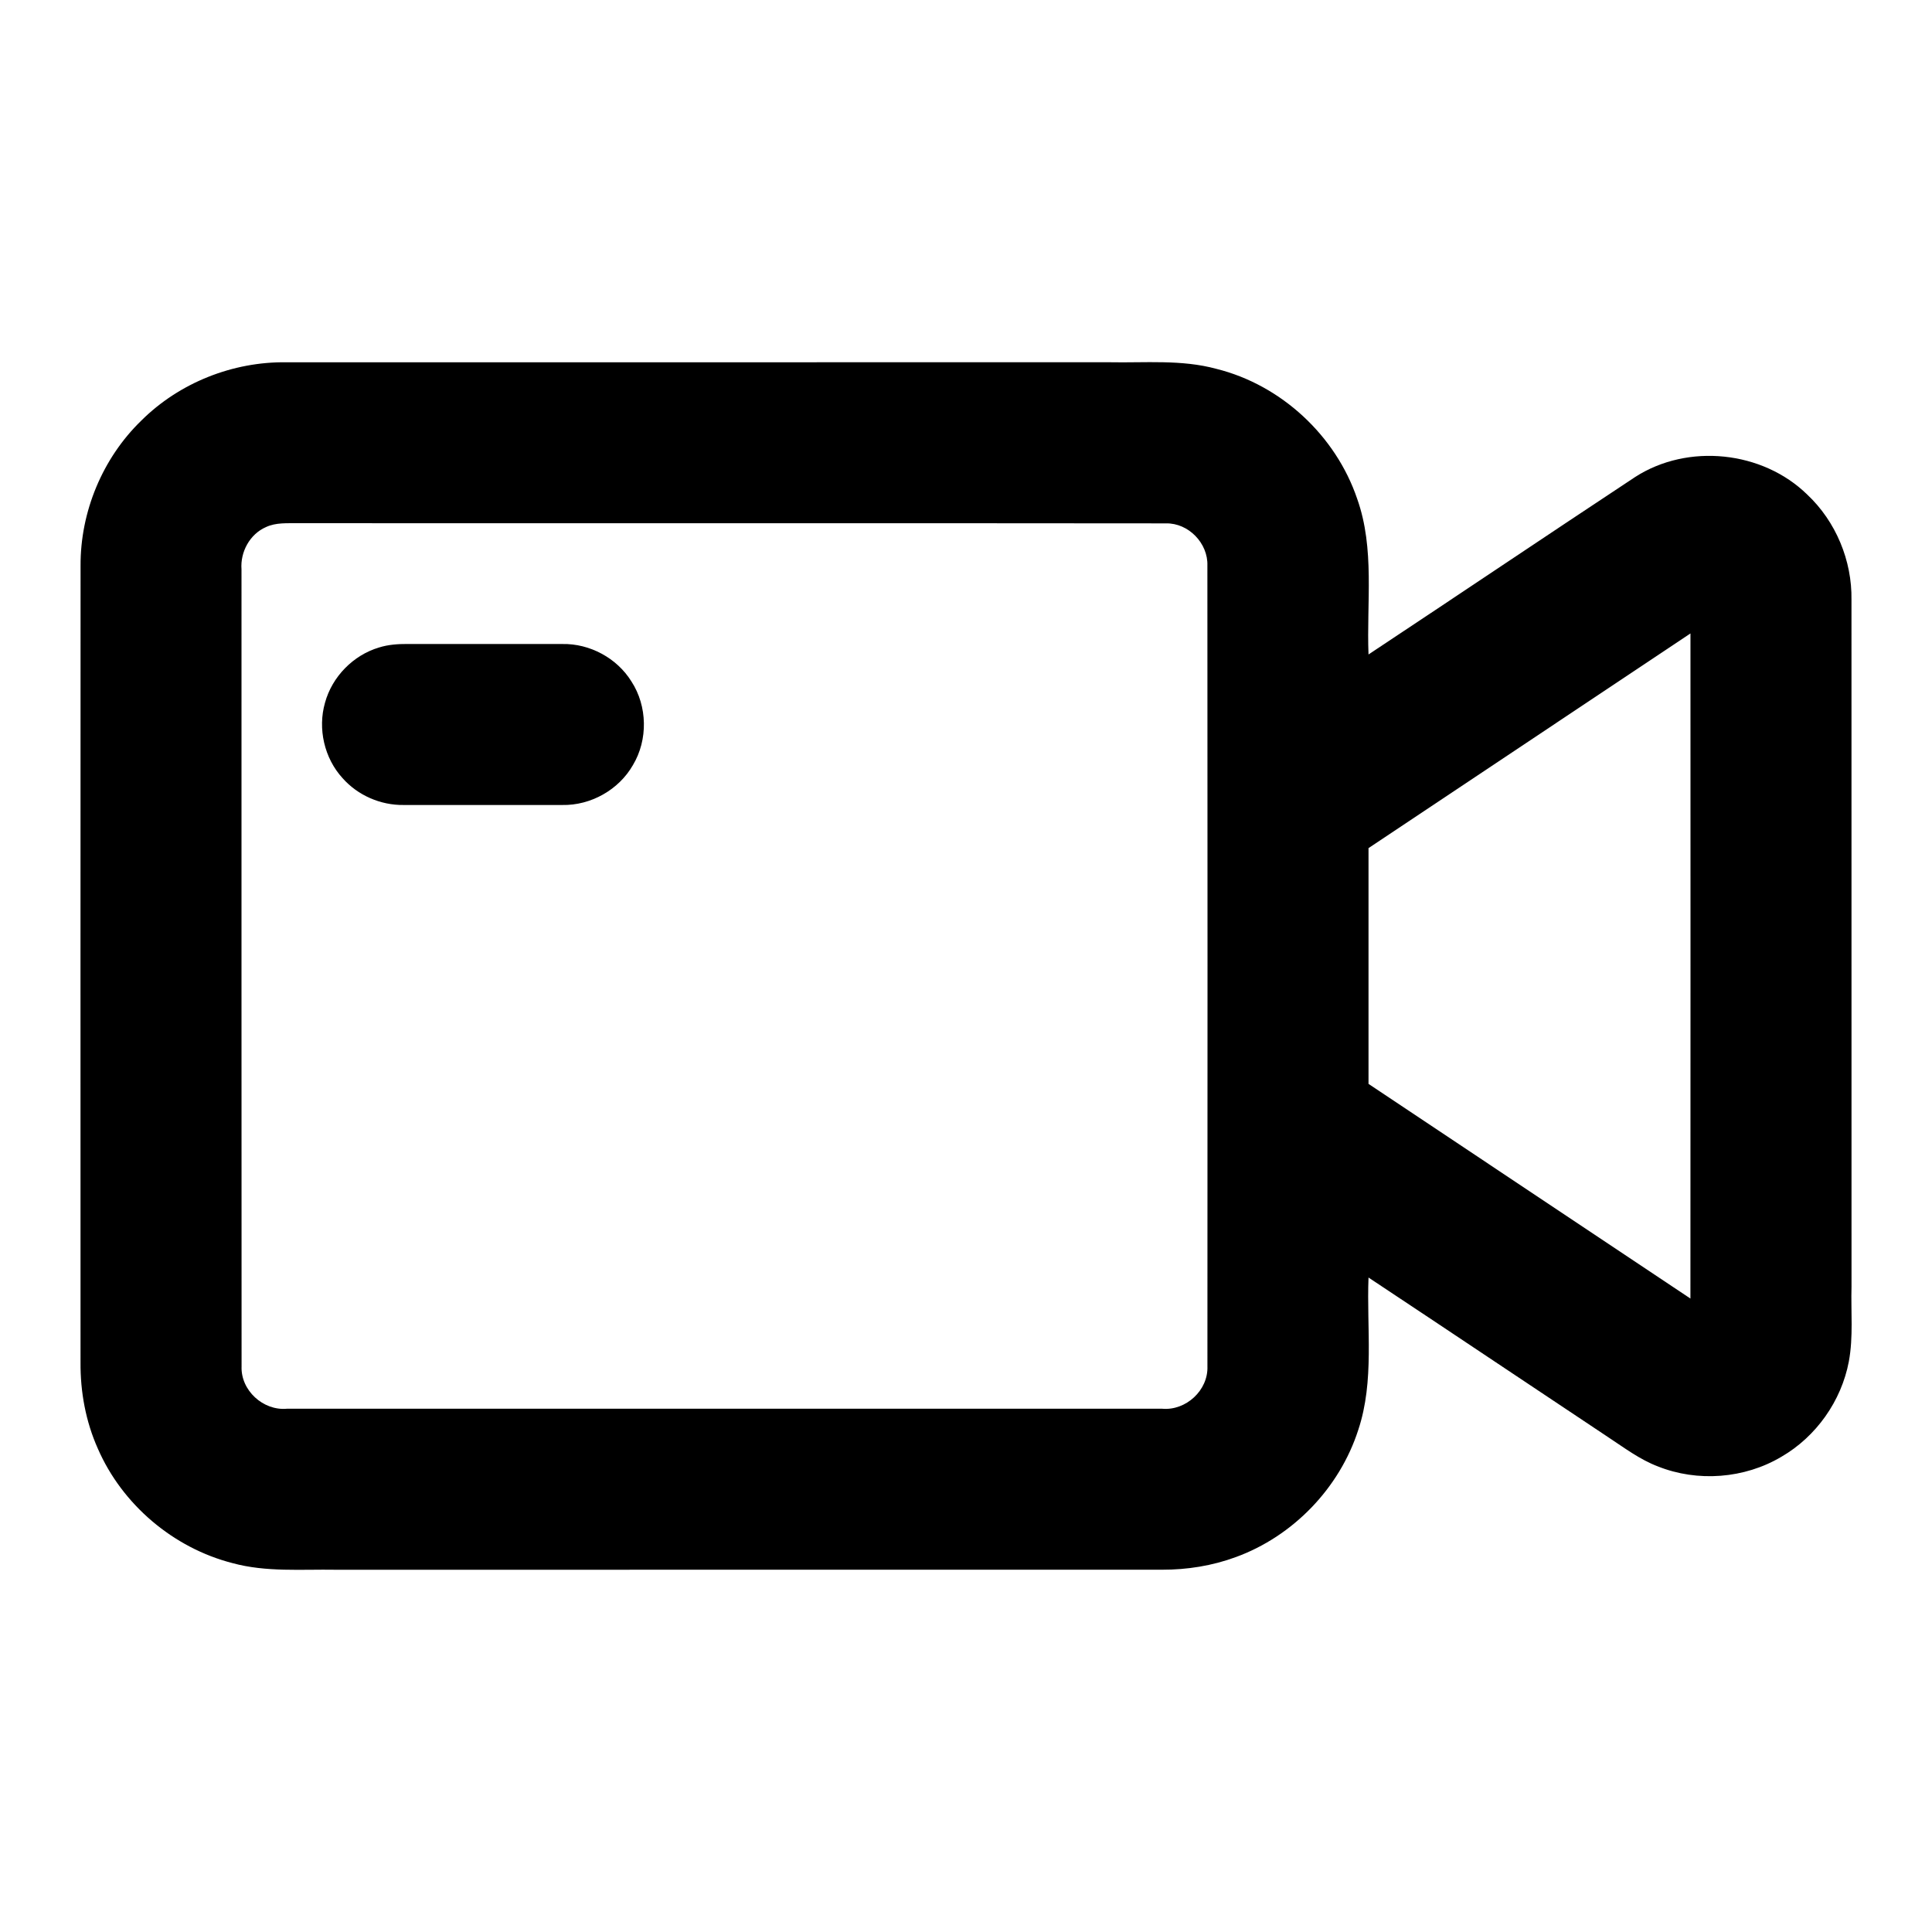
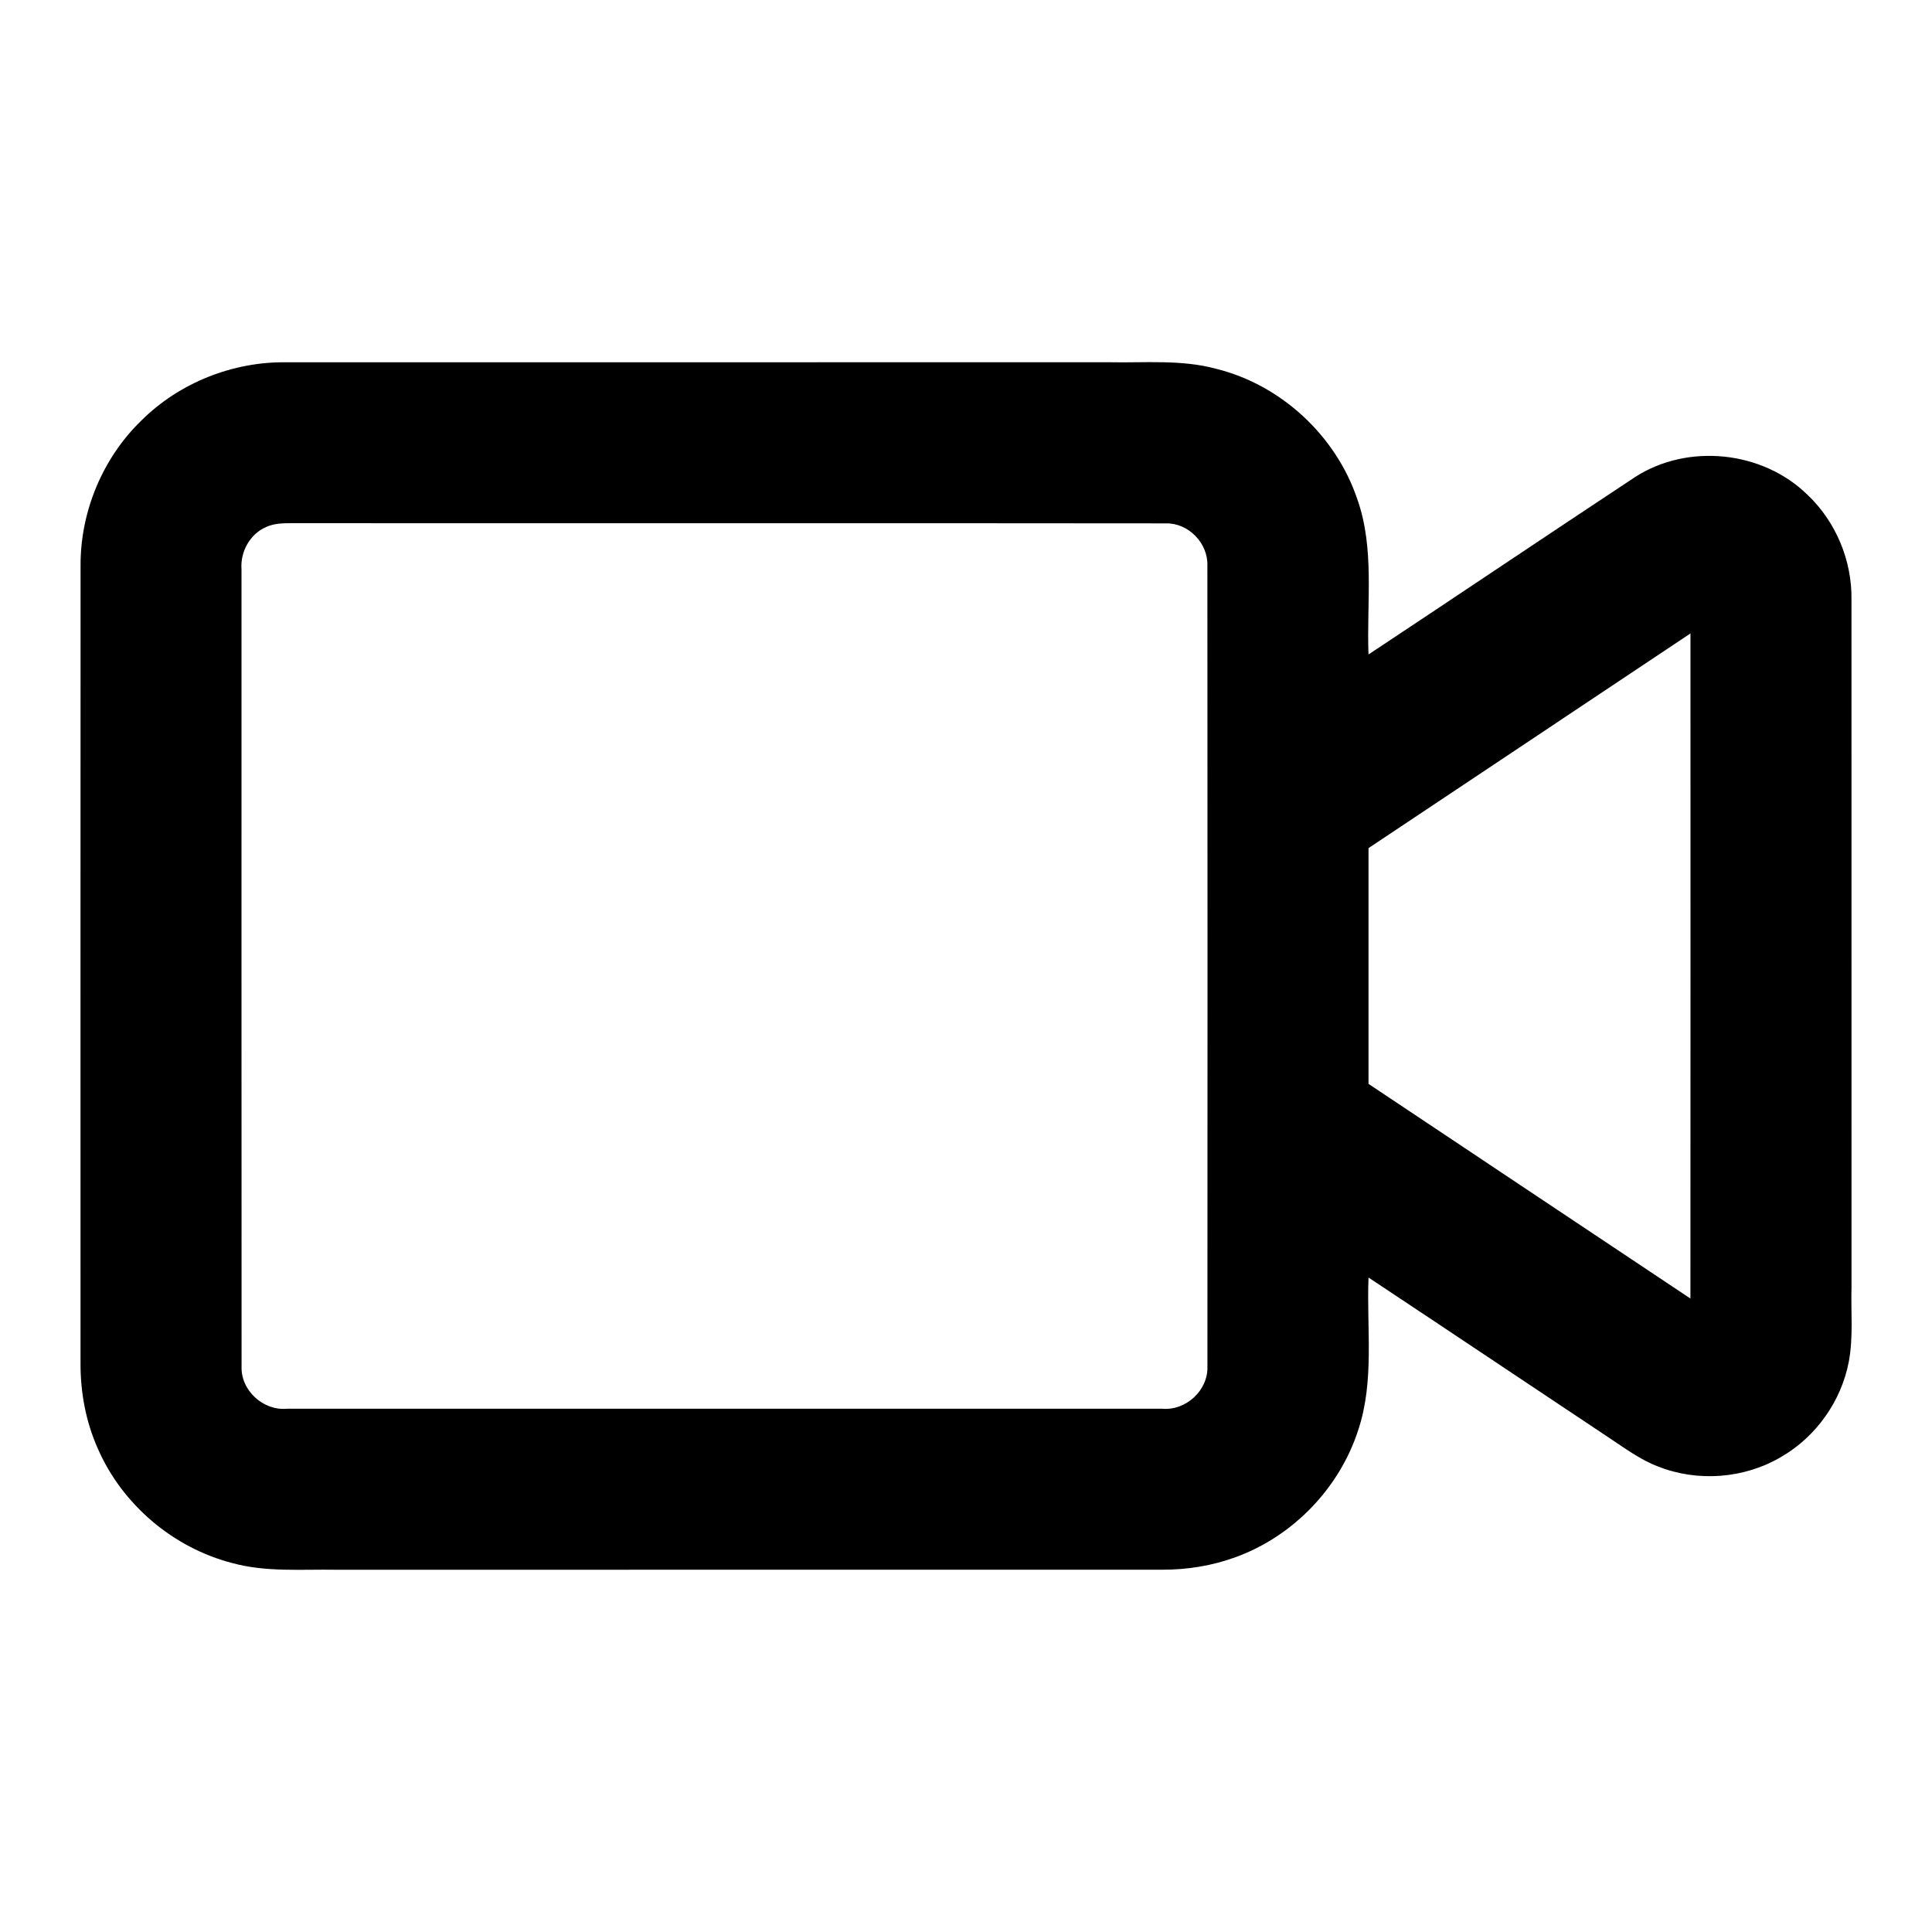
<svg xmlns="http://www.w3.org/2000/svg" width="512pt" height="512pt" viewBox="0 0 512 512" version="1.1">
  <g id="#000000ff">
    <path fill="#000000" opacity="1.00" d=" M 37.45 111.46 C 47.53 101.43 61.72 95.80 75.92 96.01 C 148.62 95.99 221.31 96.01 294.00 96.00 C 303.46 96.19 313.11 95.23 322.36 97.75 C 339.53 102.02 354.00 115.46 359.67 132.20 C 364.38 145.45 362.13 159.70 362.67 173.44 C 386.27 157.81 409.74 142.00 433.35 126.40 C 447.31 117.41 467.09 119.47 478.95 131.08 C 486.52 138.20 490.83 148.57 490.66 158.96 C 490.67 219.63 490.66 280.30 490.67 340.97 C 490.48 347.58 491.18 354.27 489.96 360.82 C 487.98 371.28 481.30 380.73 472.09 386.06 C 462.32 391.87 449.88 392.82 439.34 388.61 C 434.54 386.78 430.42 383.65 426.17 380.86 C 404.99 366.78 383.87 352.61 362.67 338.56 C 362.14 352.01 364.29 365.92 359.95 378.95 C 355.00 394.34 342.68 407.12 327.49 412.65 C 321.25 414.95 314.59 416.01 307.95 415.99 C 234.97 416.01 161.98 416.00 89.00 416.00 C 79.86 415.85 70.54 416.68 61.61 414.24 C 45.93 410.22 32.38 398.73 25.92 383.88 C 22.72 376.72 21.28 368.86 21.34 361.04 C 21.34 290.67 21.31 220.31 21.35 149.95 C 21.27 135.64 27.17 121.42 37.45 111.46 M 70.49 139.68 C 66.20 141.55 63.65 146.27 64.00 150.88 C 64.02 221.29 63.97 291.71 64.02 362.12 C 63.78 368.46 69.74 373.90 76.02 373.33 C 153.35 373.33 230.68 373.34 308.01 373.33 C 314.30 373.88 320.22 368.43 319.98 362.09 C 320.01 291.36 320.02 220.62 319.97 149.88 C 320.17 143.96 314.95 138.58 309.01 138.70 C 232.32 138.61 155.63 138.71 78.94 138.65 C 76.11 138.69 73.13 138.44 70.49 139.68 M 362.67 224.76 C 362.67 245.59 362.66 266.41 362.67 287.24 C 391.10 306.22 419.55 325.16 447.98 344.13 C 448.01 285.38 448.00 226.63 447.99 167.87 C 419.54 186.83 391.10 205.78 362.67 224.76 Z" />
-     <path fill="#000000" opacity="1.00" d=" M 100.45 171.59 C 102.89 170.82 105.46 170.65 108.00 170.66 C 121.67 170.68 135.34 170.65 149.01 170.67 C 156.31 170.52 163.50 174.40 167.34 180.60 C 171.59 187.14 171.75 196.05 167.74 202.74 C 164.00 209.31 156.55 213.49 148.99 213.33 C 134.99 213.34 120.99 213.34 106.98 213.33 C 100.88 213.42 94.81 210.79 90.77 206.20 C 85.94 200.92 84.16 193.10 86.13 186.23 C 88.01 179.34 93.61 173.62 100.45 171.59 Z" />
  </g>
</svg>